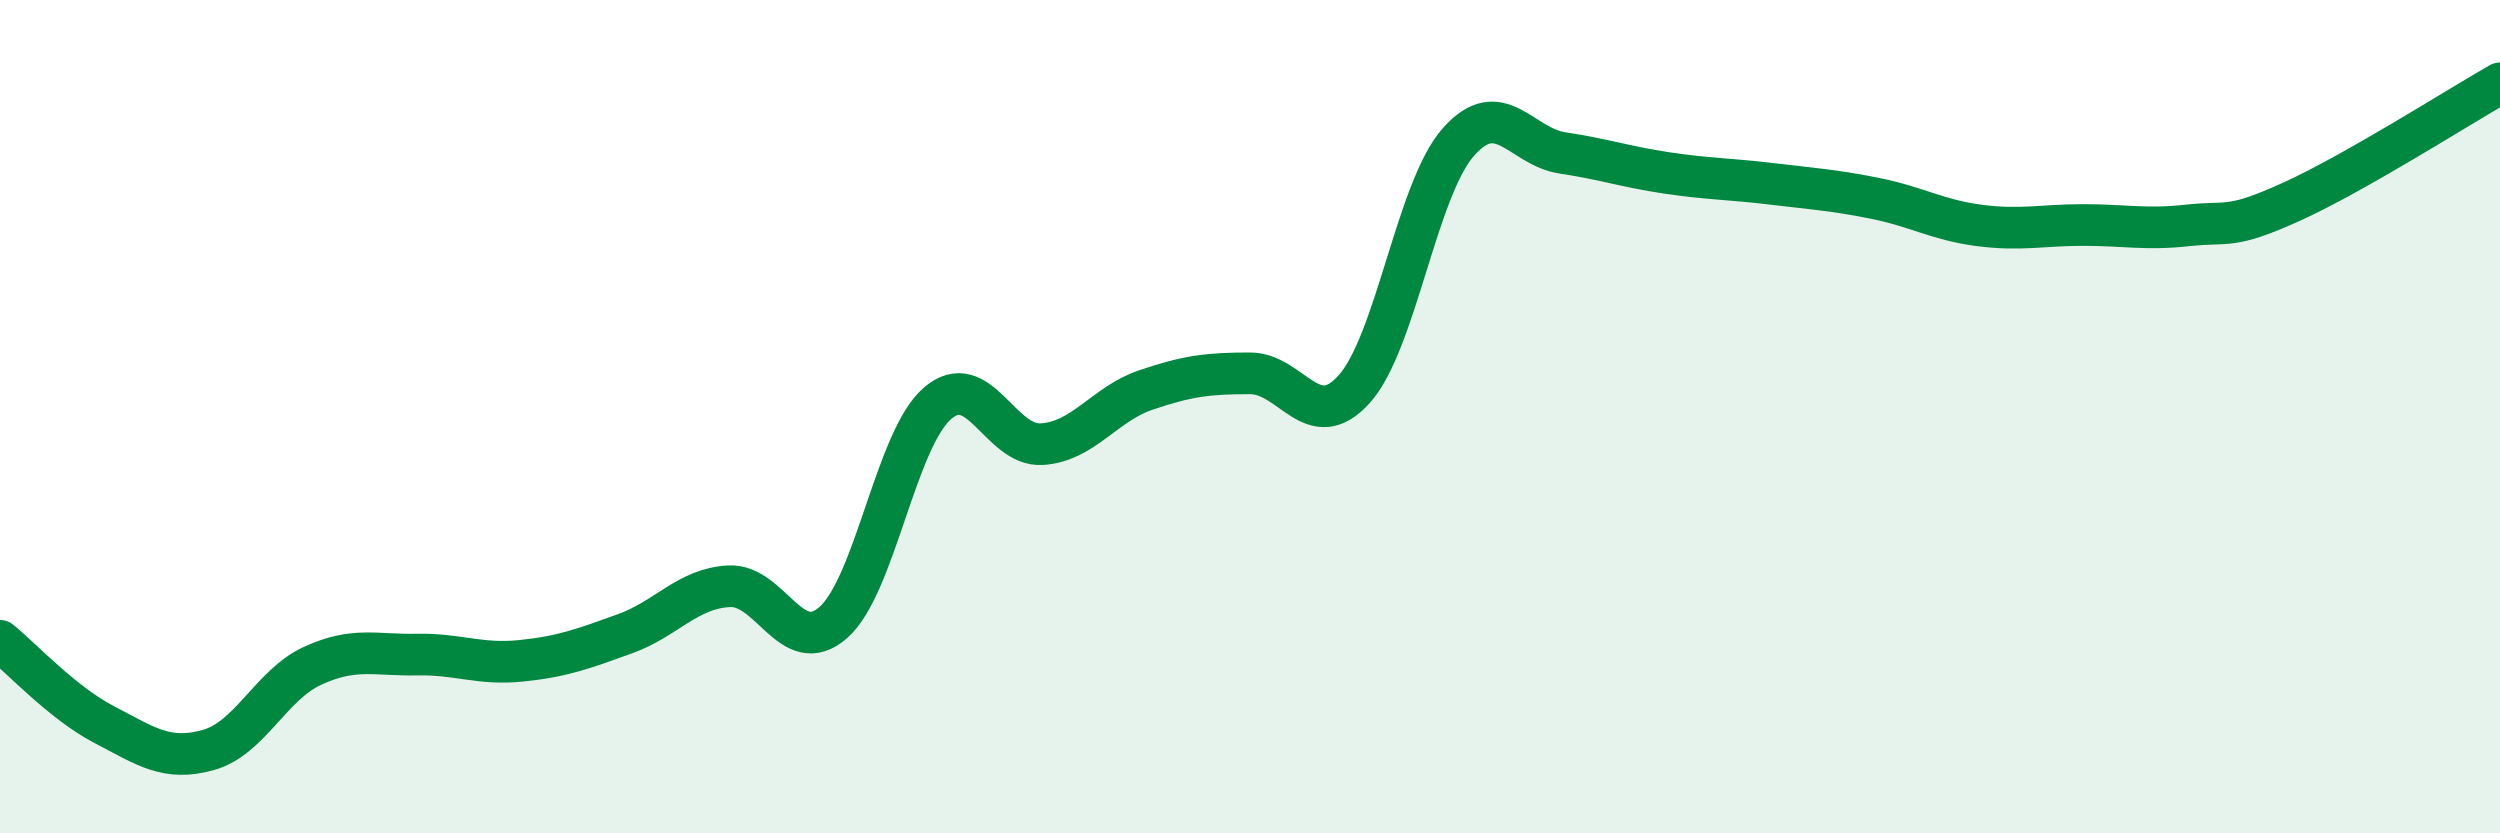
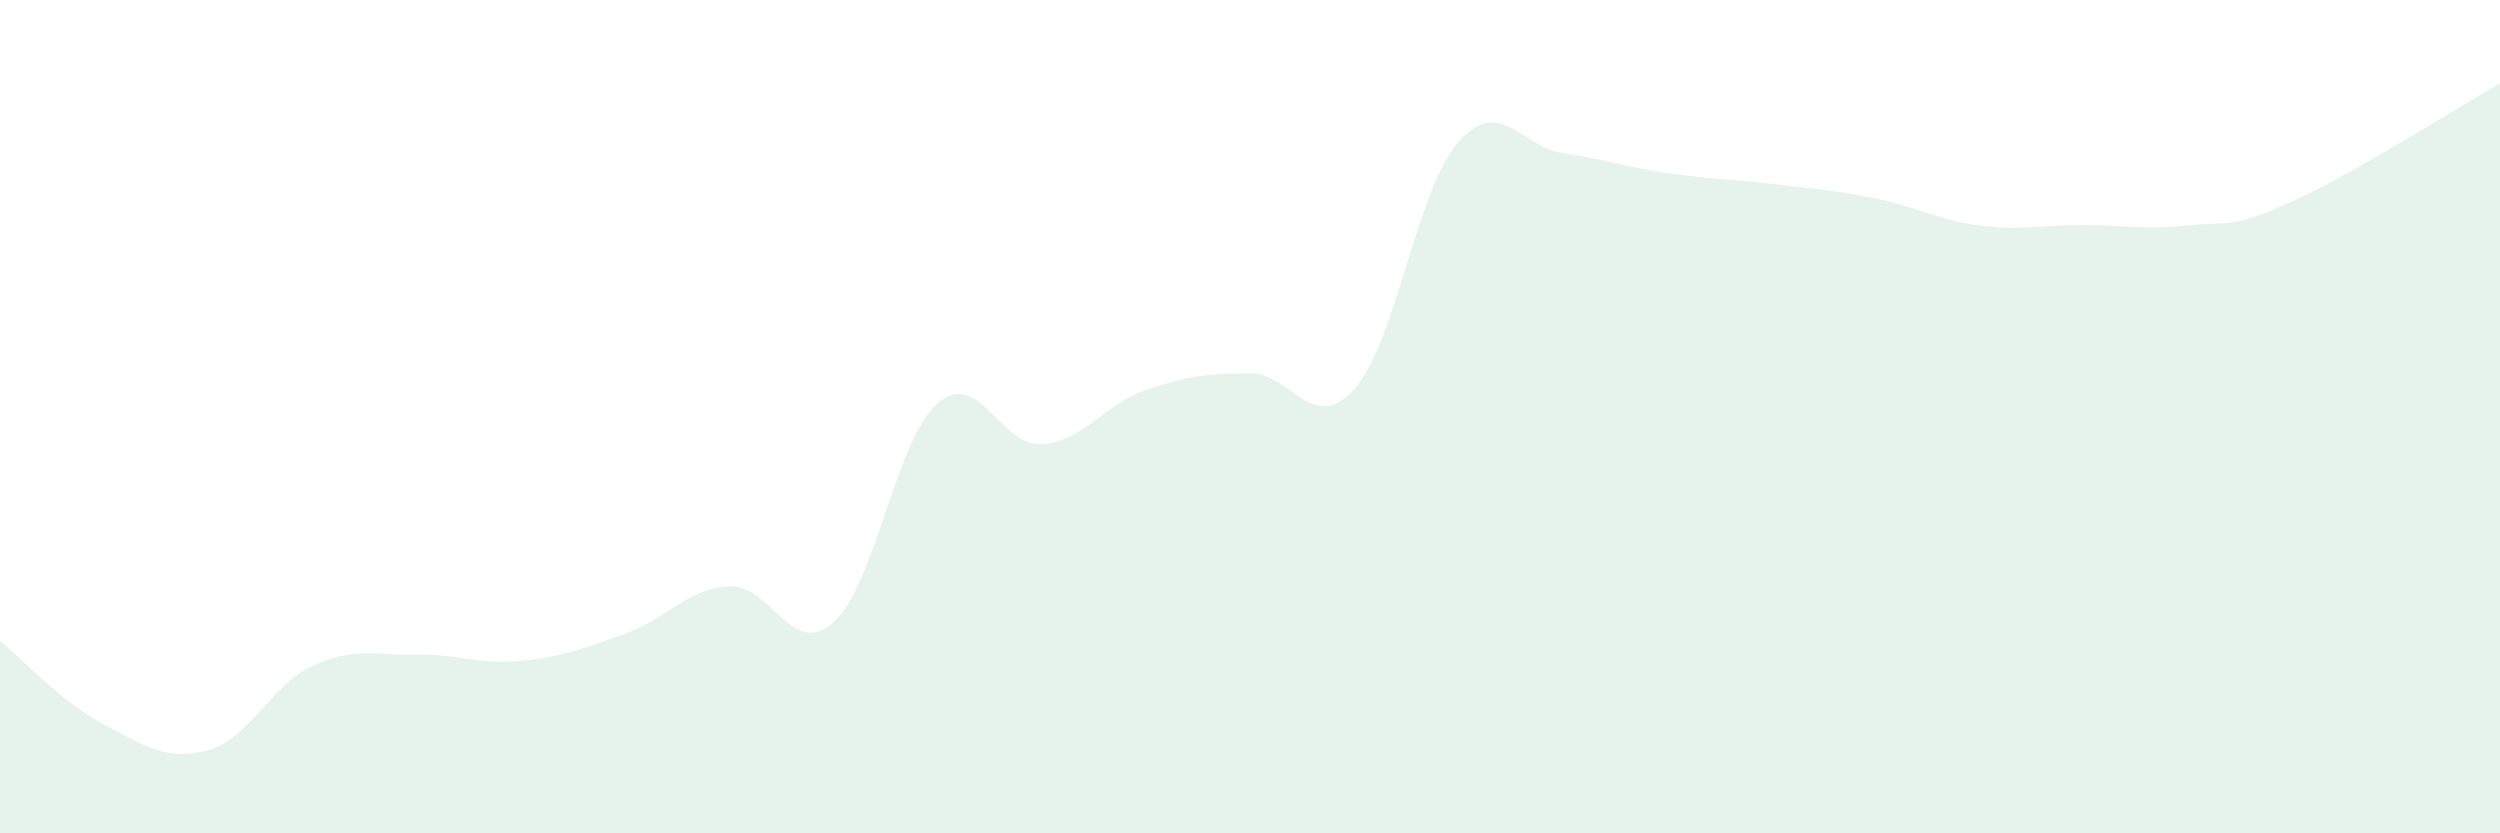
<svg xmlns="http://www.w3.org/2000/svg" width="60" height="20" viewBox="0 0 60 20">
  <path d="M 0,15.38 C 0.5,15.78 1.5,16.87 2.5,17.39 C 3.5,17.91 4,18.28 5,18 C 6,17.72 6.5,16.44 7.5,15.98 C 8.5,15.52 9,15.73 10,15.71 C 11,15.69 11.5,15.96 12.5,15.86 C 13.5,15.76 14,15.57 15,15.21 C 16,14.85 16.5,14.12 17.5,14.07 C 18.5,14.02 19,15.82 20,14.94 C 21,14.06 21.5,10.54 22.5,9.68 C 23.5,8.82 24,10.72 25,10.66 C 26,10.6 26.5,9.7 27.5,9.36 C 28.5,9.02 29,8.96 30,8.96 C 31,8.96 31.5,10.45 32.5,9.34 C 33.5,8.23 34,4.54 35,3.41 C 36,2.28 36.5,3.52 37.5,3.67 C 38.5,3.82 39,4 40,4.15 C 41,4.3 41.5,4.29 42.5,4.41 C 43.5,4.53 44,4.56 45,4.76 C 46,4.96 46.5,5.28 47.5,5.41 C 48.5,5.54 49,5.4 50,5.4 C 51,5.4 51.5,5.52 52.5,5.41 C 53.5,5.3 53.5,5.52 55,4.84 C 56.5,4.16 59,2.57 60,2L60 20L0 20Z" fill="#008740" opacity="0.1" stroke-linecap="round" stroke-linejoin="round" />
-   <path d="M 0,15.38 C 0.5,15.78 1.5,16.87 2.5,17.39 C 3.5,17.91 4,18.28 5,18 C 6,17.72 6.5,16.44 7.5,15.98 C 8.5,15.52 9,15.73 10,15.71 C 11,15.69 11.5,15.96 12.5,15.86 C 13.5,15.76 14,15.57 15,15.21 C 16,14.85 16.5,14.12 17.5,14.07 C 18.5,14.02 19,15.82 20,14.94 C 21,14.06 21.5,10.54 22.5,9.68 C 23.5,8.82 24,10.72 25,10.66 C 26,10.6 26.5,9.7 27.5,9.36 C 28.5,9.02 29,8.96 30,8.96 C 31,8.96 31.5,10.45 32.5,9.34 C 33.5,8.23 34,4.54 35,3.41 C 36,2.28 36.5,3.52 37.5,3.67 C 38.5,3.82 39,4 40,4.15 C 41,4.3 41.5,4.29 42.5,4.41 C 43.5,4.53 44,4.56 45,4.76 C 46,4.96 46.5,5.28 47.5,5.41 C 48.5,5.54 49,5.4 50,5.4 C 51,5.4 51.5,5.52 52.5,5.41 C 53.5,5.3 53.5,5.52 55,4.84 C 56.5,4.16 59,2.57 60,2" stroke="#008740" stroke-width="1" fill="none" stroke-linecap="round" stroke-linejoin="round" />
</svg>